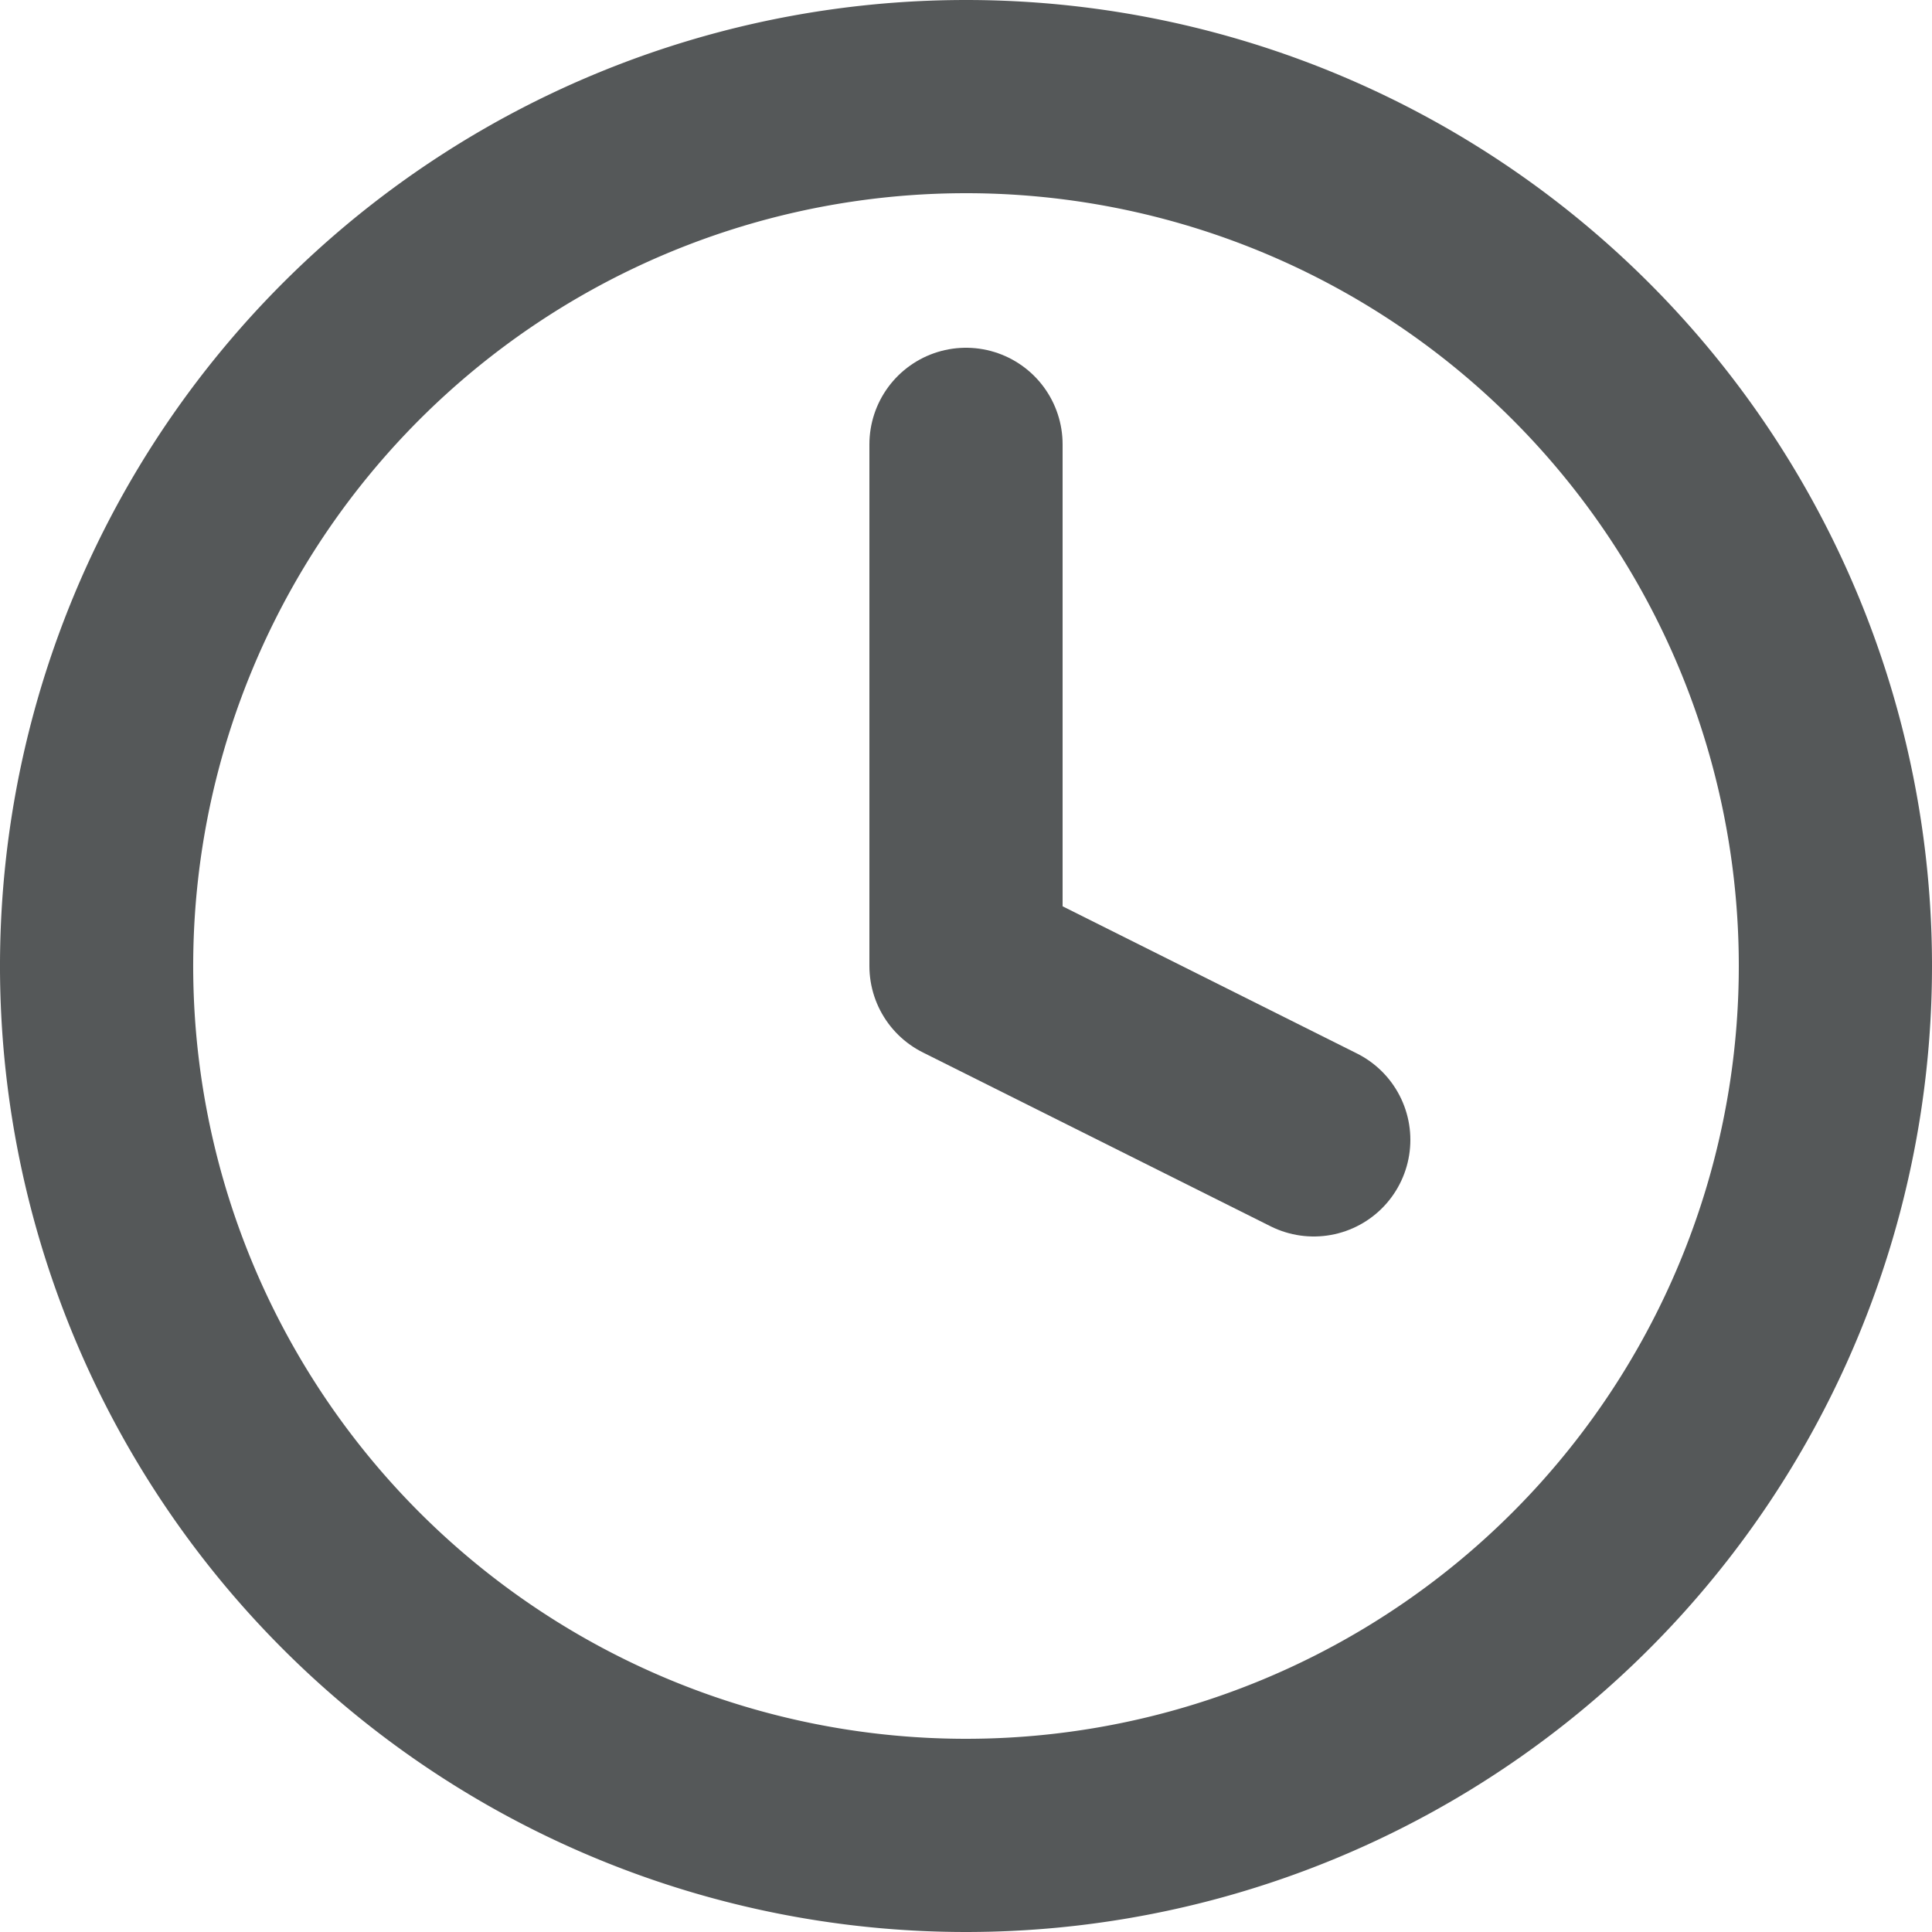
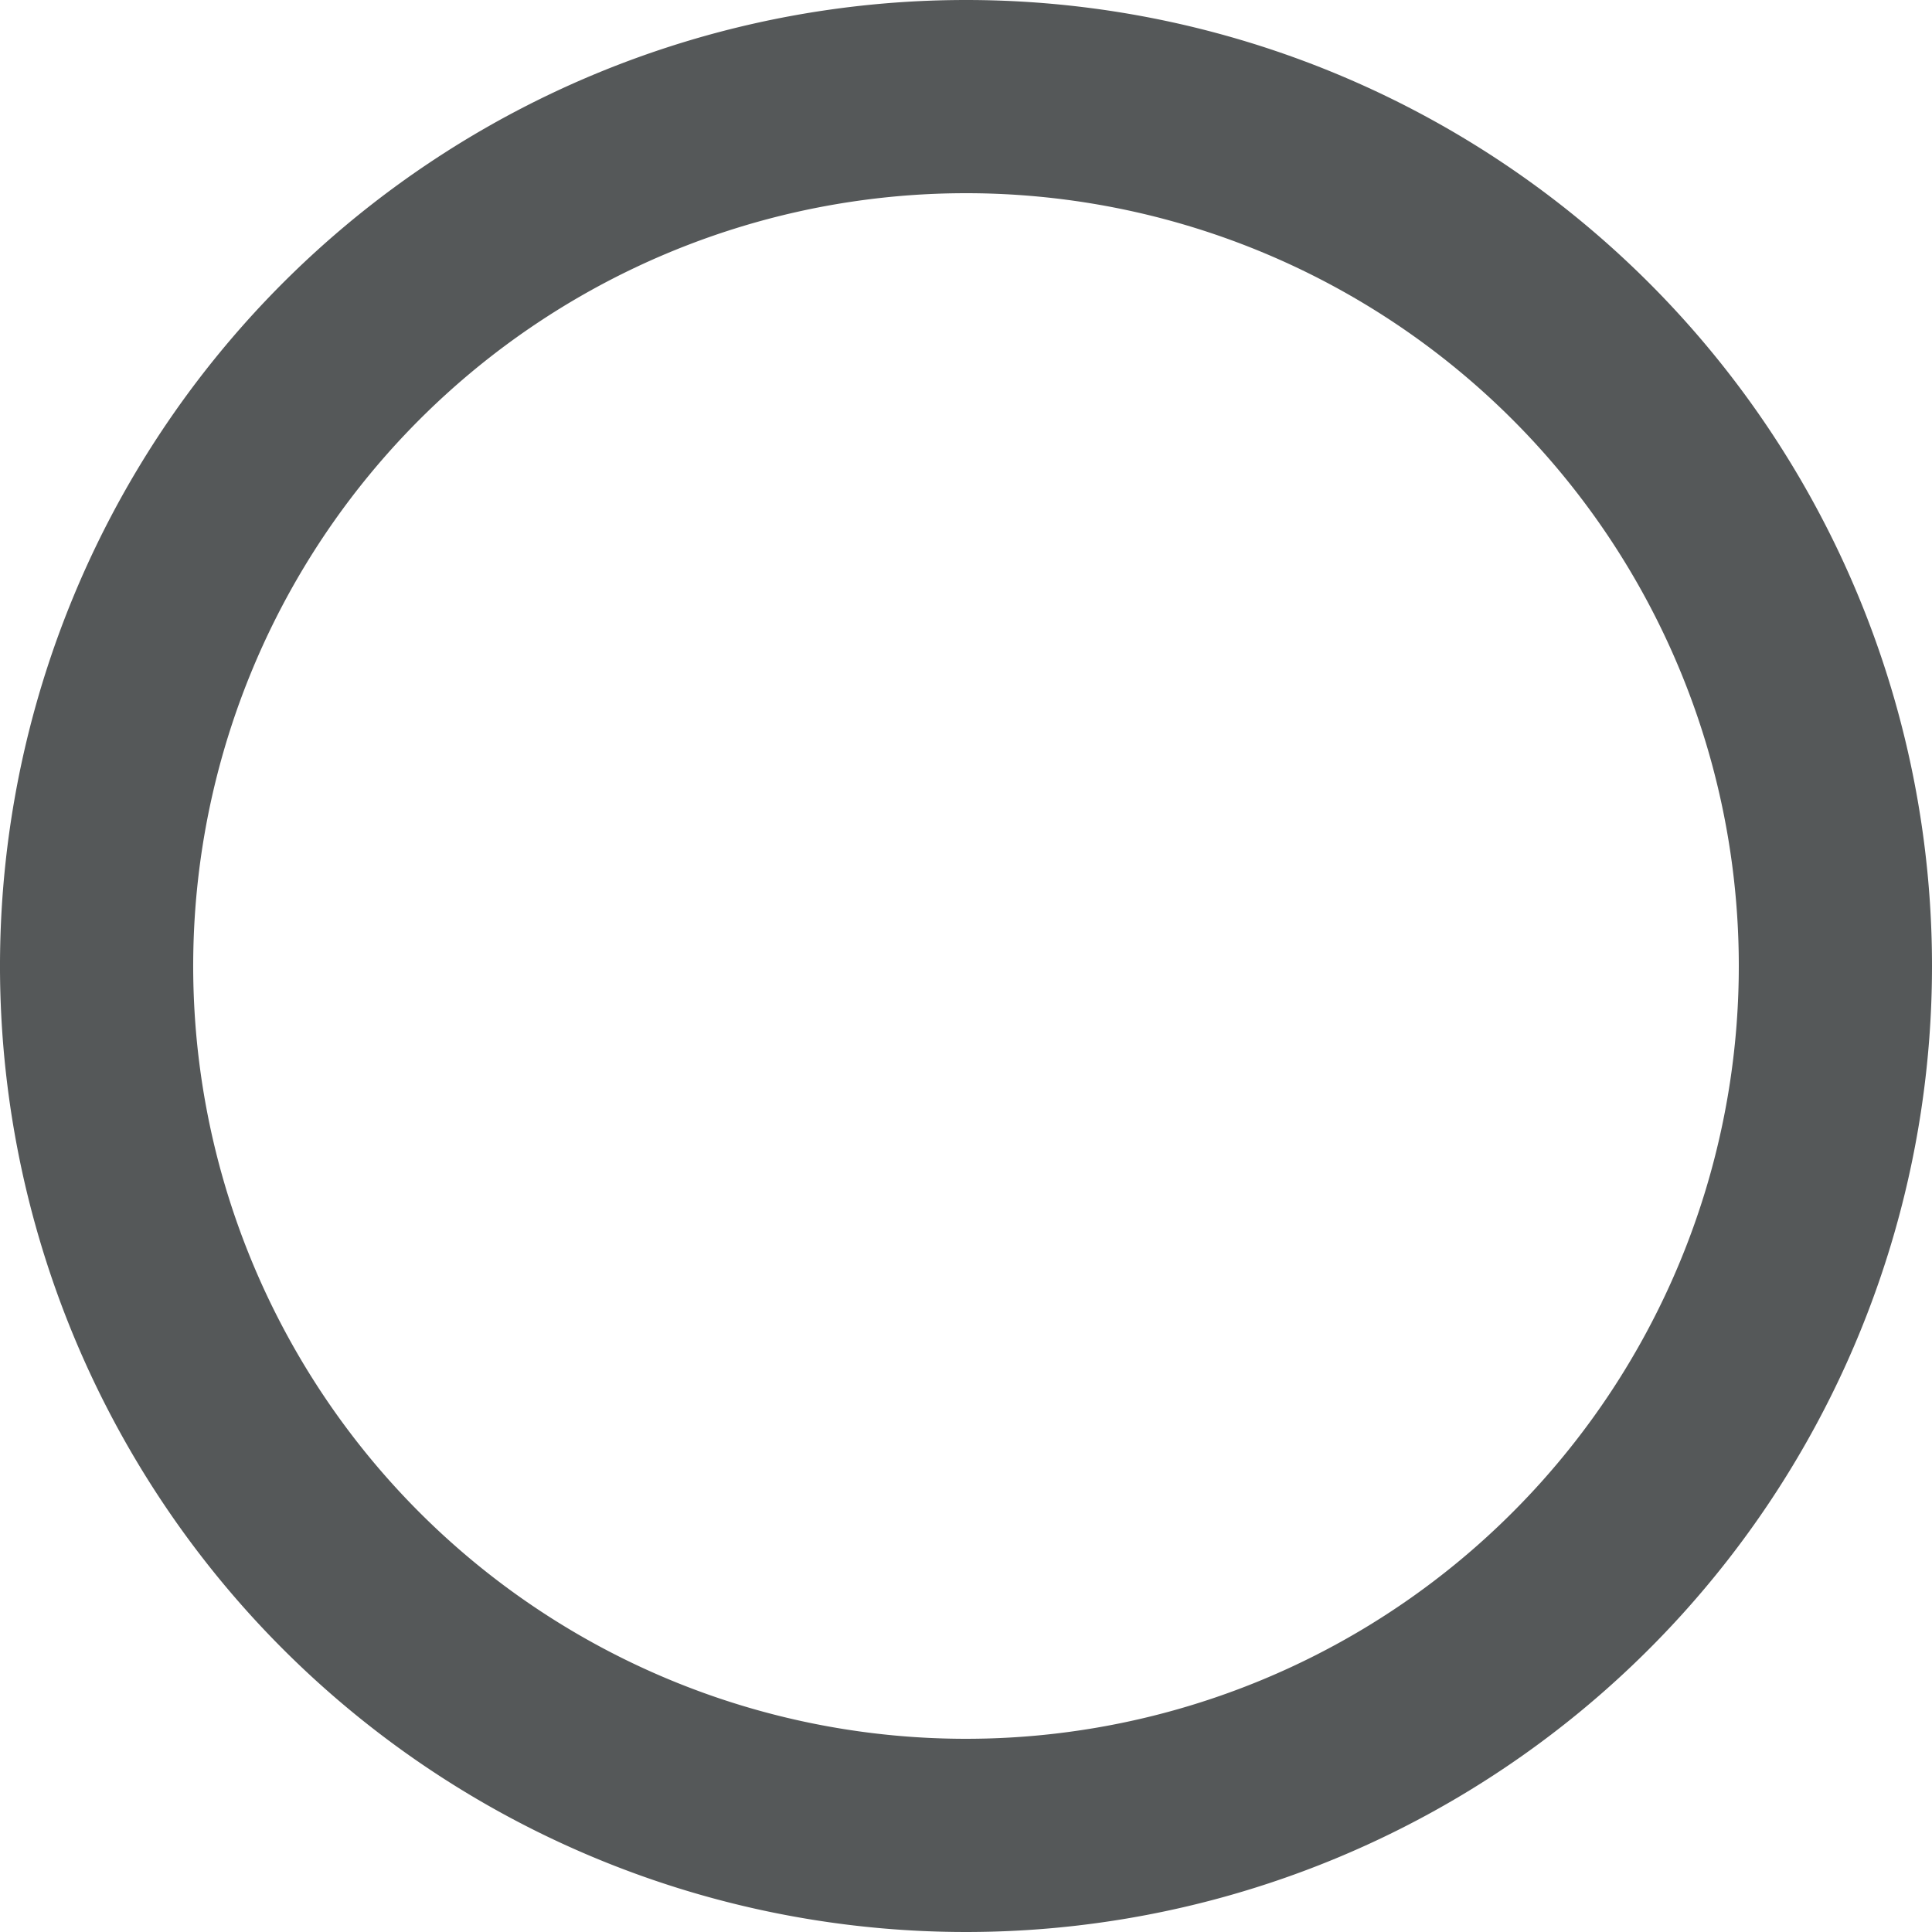
<svg xmlns="http://www.w3.org/2000/svg" width="20" height="20" viewBox="0 0 20 20">
  <g transform="translate(-2 -2)">
    <path id="Path_1765" data-name="Path 1765" d="M21,12a9,9,0,1,1-9-9A9,9,0,0,1,21,12Z" fill="none" stroke="#555859" stroke-linecap="round" stroke-linejoin="round" stroke-width="2" />
-     <path id="Path_1766" data-name="Path 1766" d="M18,9v5.4l3.6,1.8" transform="translate(-6 -2.4)" fill="none" stroke="#555859" stroke-linecap="round" stroke-linejoin="round" stroke-width="2" />
  </g>
</svg>